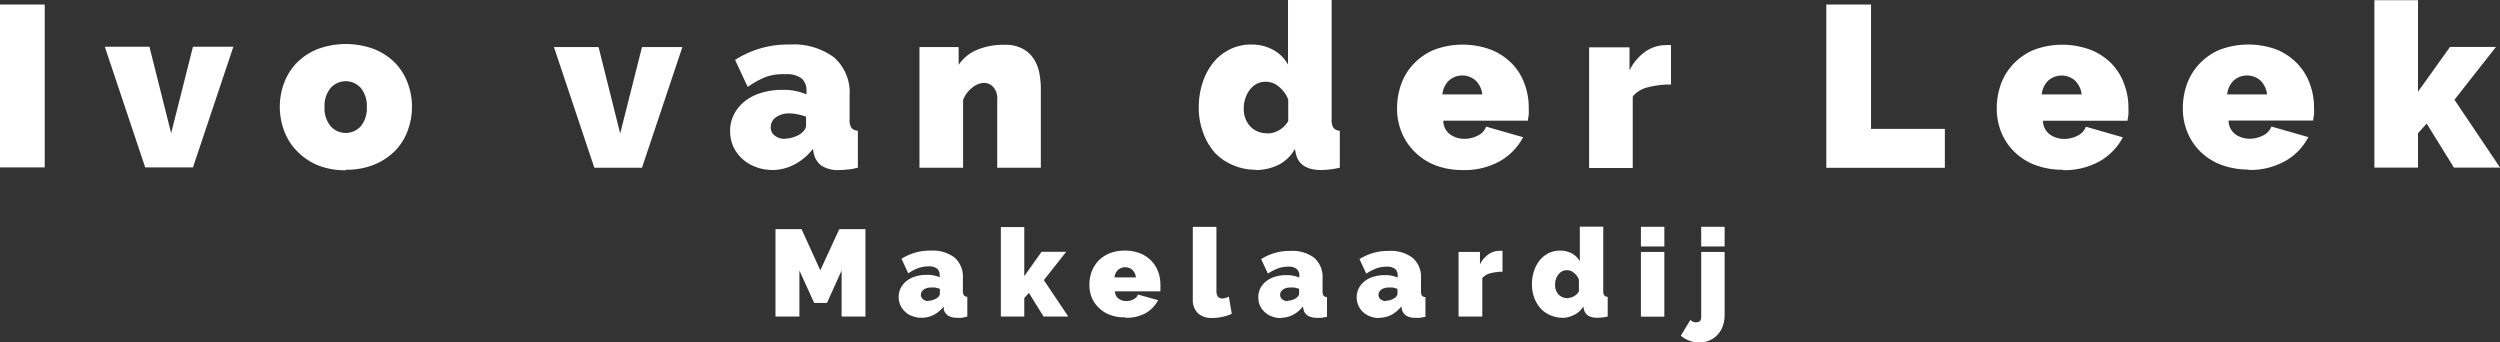
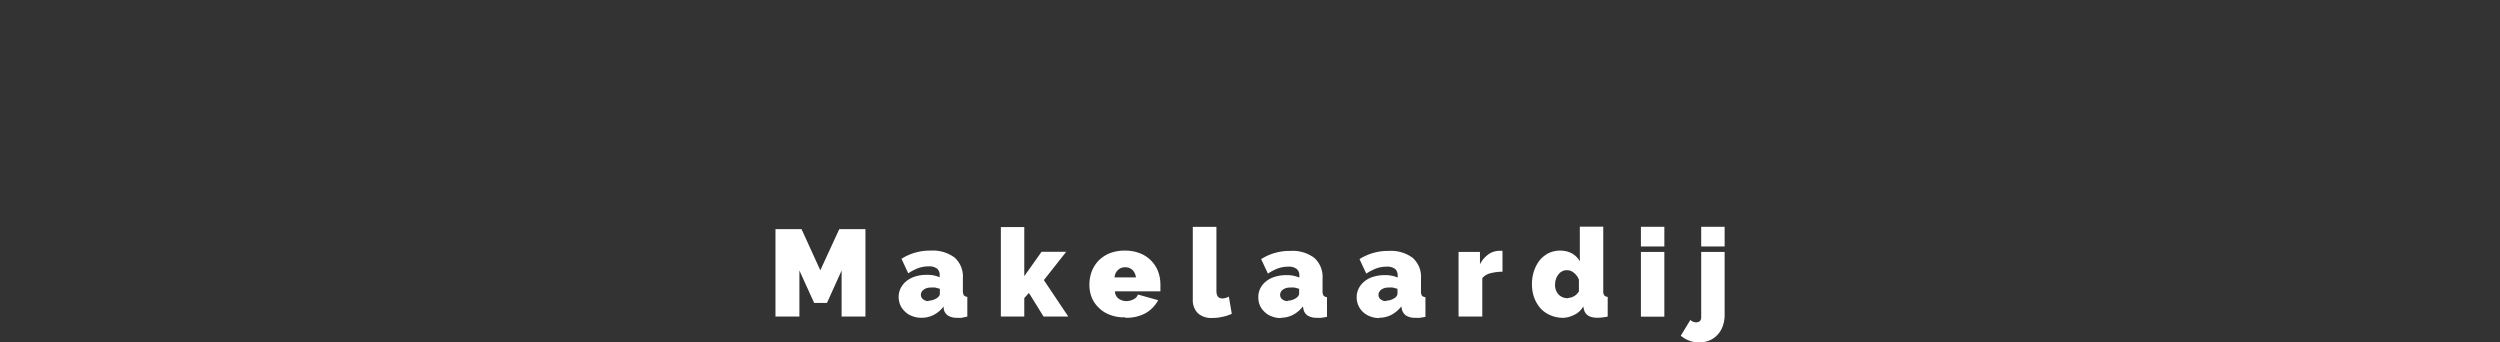
<svg xmlns="http://www.w3.org/2000/svg" id="Laag_1" data-name="Laag 1" viewBox="0 0 247.59 33.91">
  <rect x="0" y="0" width="247.59" height="33.91" fill="#333333" stroke="none" />
  <defs>
    <style>.cls-1{fill:#fff;}</style>
  </defs>
-   <path class="cls-1" d="M1.2,131.23H5.63V115.1H1.2v16.13Zm14.41,0h4.7l4-11.95h-4l-2.16,8.56L16,119.28H11.58l4,11.95Zm19.85.23a7.26,7.26,0,0,0,2.81-.51,6.14,6.14,0,0,0,2.06-1.37,5.56,5.56,0,0,0,1.25-2,6.69,6.69,0,0,0,.42-2.35,6.61,6.61,0,0,0-.42-2.35,5.69,5.69,0,0,0-1.25-2,6.12,6.12,0,0,0-2.06-1.36,8.05,8.05,0,0,0-5.64,0,6.17,6.17,0,0,0-2.05,1.36,5.84,5.84,0,0,0-1.25,2,6.84,6.84,0,0,0-.42,2.35,6.93,6.93,0,0,0,.42,2.35,5.71,5.71,0,0,0,1.25,2A6.2,6.2,0,0,0,32.63,131a7.26,7.26,0,0,0,2.83.51Zm-2.12-6.2a2.77,2.77,0,0,1,.6-1.89,2,2,0,0,1,3,0,2.81,2.81,0,0,1,.59,1.89,2.79,2.79,0,0,1-.59,1.88,2,2,0,0,1-3,0,2.74,2.74,0,0,1-.6-1.88Zm26.74,6h4.7l4-11.95h-4l-2.16,8.56-2.14-8.56H56.06l4,11.95Zm17.55.23a4.8,4.8,0,0,0,2.23-.54,5.51,5.51,0,0,0,1.84-1.55l.09.43a2,2,0,0,0,.78,1.24,3.07,3.07,0,0,0,1.76.42,6.48,6.48,0,0,0,.83-.06c.31,0,.65-.1,1-.17V127.6a.9.9,0,0,1-.64-.29,1.47,1.47,0,0,1-.18-.85v-2.32a4.65,4.65,0,0,0-1.54-3.81,6.76,6.76,0,0,0-4.41-1.27A9.69,9.69,0,0,0,74,120.58l1.25,2.68a9.24,9.24,0,0,1,1.81-1A5.29,5.29,0,0,1,79,122a2.47,2.47,0,0,1,1.58.41,1.55,1.55,0,0,1,.49,1.25V124a5.67,5.67,0,0,0-2.41-.45,6.88,6.88,0,0,0-2.08.3,4.77,4.77,0,0,0-1.62.83,4,4,0,0,0-1.07,1.3,3.53,3.53,0,0,0-.38,1.66,3.69,3.69,0,0,0,.31,1.52,3.81,3.81,0,0,0,.88,1.21,4.13,4.13,0,0,0,1.33.81,4.48,4.48,0,0,0,1.65.3Zm1.3-3.09a1.57,1.57,0,0,1-1-.32,1,1,0,0,1-.4-.82,1.2,1.2,0,0,1,.52-1,2.22,2.22,0,0,1,1.32-.38,4.35,4.35,0,0,1,.82.09,6.4,6.4,0,0,1,.84.23v.88a.8.8,0,0,1-.16.45,1.92,1.92,0,0,1-.41.39,2.57,2.57,0,0,1-.73.33,2.51,2.51,0,0,1-.79.13Zm25.35,2.86v-7.86a8.65,8.65,0,0,0-.12-1.36,4,4,0,0,0-.49-1.41,3,3,0,0,0-1.09-1.1,3.6,3.6,0,0,0-1.94-.44,6.62,6.62,0,0,0-2.71.51,4,4,0,0,0-1.79,1.48v-1.77H92.26v11.95h4.32v-6.7a2.8,2.8,0,0,1,.91-1.23,1.93,1.93,0,0,1,1.15-.47,1.24,1.24,0,0,1,.92.4,1.71,1.71,0,0,1,.4,1.28v6.72Zm21.28.23a5.19,5.19,0,0,0,2.23-.5,3.83,3.83,0,0,0,1.65-1.59l.09.43c.23,1.11,1.08,1.66,2.55,1.66a9.56,9.56,0,0,0,1.81-.23V127.6a.85.85,0,0,1-.63-.29,1.47,1.47,0,0,1-.18-.85V114.65h-4.32v6.4a3.64,3.64,0,0,0-1.49-1.47,4.35,4.35,0,0,0-2.12-.52,4.73,4.73,0,0,0-2.11.46,4.93,4.93,0,0,0-1.65,1.29,6.24,6.24,0,0,0-1.08,2,7.81,7.81,0,0,0-.39,2.45,7,7,0,0,0,.43,2.51,6,6,0,0,0,1.16,2A5.3,5.3,0,0,0,123.3,131a5.6,5.6,0,0,0,2.26.46Zm1.18-3.64a2.26,2.26,0,0,1-1.72-.68,2.53,2.53,0,0,1-.64-1.82,2.88,2.88,0,0,1,.17-1,2.81,2.81,0,0,1,.45-.84,2.18,2.18,0,0,1,.68-.57,2,2,0,0,1,2.17.29,3,3,0,0,1,.93,1.28v2.13a2.46,2.46,0,0,1-2,1.23Zm19.35,3.64a7.13,7.13,0,0,0,3.71-.91,5.84,5.84,0,0,0,2.24-2.34l-3.66-1.05a1.56,1.56,0,0,1-.83.89,2.87,2.87,0,0,1-1.33.32,2.48,2.48,0,0,1-1.38-.42,1.68,1.68,0,0,1-.7-1.38h8.38c0-.18.06-.39.08-.62s0-.47,0-.69a6.61,6.61,0,0,0-.42-2.35,5.55,5.55,0,0,0-1.25-2,6.07,6.07,0,0,0-2.05-1.36,8.08,8.08,0,0,0-5.65,0,5.91,5.91,0,0,0-2,1.37,5.63,5.63,0,0,0-1.25,2,7.14,7.14,0,0,0-.42,2.46,6.13,6.13,0,0,0,.43,2.29,5.76,5.76,0,0,0,1.26,1.93A6,6,0,0,0,143.3,131a7.59,7.59,0,0,0,2.79.49ZM148,124h-3.95a2.2,2.2,0,0,1,.63-1.36,2,2,0,0,1,2.68,0A2.26,2.26,0,0,1,148,124Zm18.69-1v-3.88a3.22,3.22,0,0,0-.54,0,3.54,3.54,0,0,0-2,.64,4.93,4.93,0,0,0-1.57,1.86v-2.28h-4v11.95h4.32v-7.09a2.77,2.77,0,0,1,1.52-.91,8.89,8.89,0,0,1,2.27-.27Zm15.38,8.27h11.74v-3.86H186.5V115.1h-4.43v16.13Zm23.41.23a7.17,7.17,0,0,0,3.72-.91,5.91,5.91,0,0,0,2.24-2.34l-3.66-1.05a1.6,1.6,0,0,1-.83.89,2.93,2.93,0,0,1-1.33.32,2.44,2.44,0,0,1-1.38-.42,1.68,1.68,0,0,1-.71-1.38h8.38c0-.18.06-.39.08-.62s0-.47,0-.69a6.4,6.4,0,0,0-.43-2.35,5.53,5.53,0,0,0-1.24-2,6,6,0,0,0-2.06-1.36,8.05,8.05,0,0,0-5.64,0,6,6,0,0,0-2,1.37,5.77,5.77,0,0,0-1.25,2,7.14,7.14,0,0,0-.42,2.46,6.34,6.34,0,0,0,.43,2.29,5.79,5.79,0,0,0,1.27,1.93,5.91,5.91,0,0,0,2.05,1.33,7.62,7.62,0,0,0,2.79.49ZM207.4,124h-4a2.26,2.26,0,0,1,.64-1.36,2,2,0,0,1,2.67,0,2.27,2.27,0,0,1,.65,1.36Zm16.46,7.48a7.11,7.11,0,0,0,3.71-.91,5.77,5.77,0,0,0,2.24-2.34l-3.66-1.05a1.6,1.6,0,0,1-.83.89,2.89,2.89,0,0,1-1.32.32,2.45,2.45,0,0,1-1.39-.42,1.68,1.68,0,0,1-.7-1.38h8.38c0-.18.05-.39.08-.62s0-.47,0-.69a6.61,6.61,0,0,0-.42-2.35,5.69,5.69,0,0,0-1.25-2,6.07,6.07,0,0,0-2-1.36,8.08,8.08,0,0,0-5.65,0,5.91,5.91,0,0,0-2,1.37,5.77,5.77,0,0,0-1.25,2,7.14,7.14,0,0,0-.42,2.46,6.13,6.13,0,0,0,.43,2.29,5.76,5.76,0,0,0,1.26,1.93,6,6,0,0,0,2.05,1.33,7.64,7.64,0,0,0,2.8.49Zm1.91-7.48h-4a2.2,2.2,0,0,1,.63-1.36,2,2,0,0,1,2.68,0,2.26,2.26,0,0,1,.64,1.36Zm18.46,7.25h4.57l-4.52-6.72,4.11-5.23h-4.55l-3.17,4.43v-9.06h-4.32v16.58h4.32v-3.41l.86-.95,2.7,4.36" transform="translate(-1.2 -114.65)" />
  <path class="cls-1" d="M84.53,146h2.38v-8.66H84.32l-1.88,4.08-1.86-4.08H78V146h2.37v-4.56l1.46,3.21h1.27l1.45-3.21V146Zm7.94.12a2.57,2.57,0,0,0,1.19-.28,3,3,0,0,0,1-.84l0,.23a1,1,0,0,0,.42.67,1.65,1.65,0,0,0,.94.22,2.48,2.48,0,0,0,.45,0L97,146v-1.95a.52.52,0,0,1-.34-.15.85.85,0,0,1-.1-.46v-1.24a2.51,2.51,0,0,0-.83-2.05,3.59,3.59,0,0,0-2.36-.68,5.22,5.22,0,0,0-2.89.81l.67,1.44a4.88,4.88,0,0,1,1-.52,3,3,0,0,1,1-.17,1.28,1.28,0,0,1,.85.22.8.8,0,0,1,.26.67v.19a3,3,0,0,0-1.29-.24,3.65,3.65,0,0,0-1.12.16,2.57,2.57,0,0,0-.87.45,2.11,2.11,0,0,0-.57.69,1.91,1.91,0,0,0-.21.89,2,2,0,0,0,.17.82,1.93,1.93,0,0,0,.48.65,1.88,1.88,0,0,0,.71.43,2.35,2.35,0,0,0,.89.16Zm.69-1.65a.8.8,0,0,1-.54-.18.54.54,0,0,1-.22-.43.63.63,0,0,1,.29-.53,1.14,1.14,0,0,1,.7-.2,2.39,2.39,0,0,1,.44,0l.45.12v.48a.38.38,0,0,1-.08.24,1.11,1.11,0,0,1-.22.21,2.32,2.32,0,0,1-.39.18,1.68,1.68,0,0,1-.43.07ZM104.55,146H107l-2.42-3.61,2.21-2.8h-2.44L102.64,142v-4.86h-2.32V146h2.32v-1.83l.46-.51,1.45,2.34Zm8.15.12a3.9,3.9,0,0,0,2-.48,3.29,3.29,0,0,0,1.2-1.26l-2-.56a.84.84,0,0,1-.44.47,1.5,1.5,0,0,1-.71.18,1.35,1.35,0,0,1-.75-.23.92.92,0,0,1-.38-.74h4.5a3,3,0,0,0,0-.33,2.53,2.53,0,0,0,0-.38,3.6,3.6,0,0,0-.23-1.26,3,3,0,0,0-.68-1.06,3.07,3.07,0,0,0-1.1-.73,3.91,3.91,0,0,0-1.51-.27,4,4,0,0,0-1.52.27,3.28,3.28,0,0,0-1.1.74,3.33,3.33,0,0,0-.67,1.08,3.85,3.85,0,0,0-.22,1.32,3.4,3.4,0,0,0,.23,1.23,3,3,0,0,0,.68,1,3,3,0,0,0,1.1.71,3.93,3.93,0,0,0,1.5.26Zm1-4h-2.12a1.12,1.12,0,0,1,.34-.73,1,1,0,0,1,.72-.27,1,1,0,0,1,.72.27,1.28,1.28,0,0,1,.34.73Zm5.63-5v7.17a1.84,1.84,0,0,0,.5,1.38,2,2,0,0,0,1.43.47,4.39,4.39,0,0,0,1-.11,4.23,4.23,0,0,0,.93-.3l-.29-1.71a.9.9,0,0,1-.32.13.94.94,0,0,1-.31.06c-.4,0-.6-.25-.6-.74v-6.35Zm8.71,9a2.57,2.57,0,0,0,1.19-.28,2.93,2.93,0,0,0,1-.84l.05.23a1,1,0,0,0,.42.67,1.67,1.67,0,0,0,.95.22,2.38,2.38,0,0,0,.44,0l.53-.09v-1.95a.52.52,0,0,1-.34-.15.85.85,0,0,1-.1-.46v-1.24a2.51,2.51,0,0,0-.83-2.05,3.59,3.59,0,0,0-2.36-.68,5.24,5.24,0,0,0-2.89.81l.67,1.44a4.68,4.68,0,0,1,1-.52,2.93,2.93,0,0,1,1-.17,1.26,1.26,0,0,1,.84.22.8.8,0,0,1,.27.67v.19a3.08,3.08,0,0,0-1.3-.24,3.7,3.7,0,0,0-1.12.16,2.57,2.57,0,0,0-.87.45,2.11,2.11,0,0,0-.57.69,1.91,1.91,0,0,0-.2.89,2,2,0,0,0,.16.82,1.93,1.93,0,0,0,.48.65,1.88,1.88,0,0,0,.71.43,2.35,2.35,0,0,0,.89.16Zm.69-1.65a.8.8,0,0,1-.54-.18.53.53,0,0,1-.21-.43.62.62,0,0,1,.28-.53,1.15,1.15,0,0,1,.71-.2,2.55,2.55,0,0,1,.44,0l.45.12v.48a.4.4,0,0,1-.09.24,1.11,1.11,0,0,1-.22.21,1.76,1.76,0,0,1-.39.18,1.68,1.68,0,0,1-.43.07Zm9.05,1.65a2.61,2.61,0,0,0,1.2-.28,3.13,3.13,0,0,0,1-.84l.05.23a1,1,0,0,0,.42.67,1.63,1.63,0,0,0,.94.22,2.48,2.48,0,0,0,.45,0l.53-.09v-1.95a.54.54,0,0,1-.35-.15.86.86,0,0,1-.09-.46v-1.24a2.51,2.51,0,0,0-.83-2.05,3.62,3.62,0,0,0-2.37-.68,5.27,5.27,0,0,0-2.89.81l.67,1.44a5.23,5.23,0,0,1,1-.52,3,3,0,0,1,1-.17,1.31,1.31,0,0,1,.85.22.83.83,0,0,1,.26.67v.19a3,3,0,0,0-1.29-.24,3.61,3.61,0,0,0-1.12.16,2.4,2.4,0,0,0-.87.45,2.11,2.11,0,0,0-.57.69,1.91,1.91,0,0,0-.21.89,2,2,0,0,0,.17.82,1.9,1.9,0,0,0,.47.65,2,2,0,0,0,.71.43,2.42,2.42,0,0,0,.89.16Zm.7-1.65a.85.85,0,0,1-.55-.18.53.53,0,0,1-.21-.43.65.65,0,0,1,.28-.53,1.17,1.17,0,0,1,.71-.2,2.39,2.39,0,0,1,.44,0l.45.12v.48a.46.46,0,0,1-.08.24,1.11,1.11,0,0,1-.22.21,2.32,2.32,0,0,1-.39.18,1.68,1.68,0,0,1-.43.07ZM150,141.57v-2.08h-.29a1.9,1.9,0,0,0-1.09.34,2.65,2.65,0,0,0-.85,1V139.6h-2.12V146H148v-3.8a1.47,1.47,0,0,1,.82-.49,4.63,4.63,0,0,1,1.22-.15Zm5.85,4.56a2.56,2.56,0,0,0,1.19-.27A2,2,0,0,0,158,145l.05.23c.12.6.57.89,1.37.89a5.16,5.16,0,0,0,1-.12v-1.95a.49.49,0,0,1-.34-.15.76.76,0,0,1-.1-.46v-6.34h-2.32v3.44a1.93,1.93,0,0,0-.8-.8,2.4,2.4,0,0,0-1.14-.27,2.63,2.63,0,0,0-1.13.24,2.74,2.74,0,0,0-.89.7,3.53,3.53,0,0,0-.57,1.05,4.06,4.06,0,0,0-.21,1.32,3.9,3.9,0,0,0,.22,1.35,3.47,3.47,0,0,0,.63,1.06,2.74,2.74,0,0,0,1,.69,3,3,0,0,0,1.22.24Zm.63-1.95a1.21,1.21,0,0,1-.92-.36,1.34,1.34,0,0,1-.35-1,1.67,1.67,0,0,1,.09-.55,1.41,1.41,0,0,1,.25-.45,1,1,0,0,1,.36-.3.93.93,0,0,1,.47-.11,1,1,0,0,1,.69.26,1.47,1.47,0,0,1,.5.69v1.14a1.31,1.31,0,0,1-1.09.66Zm7.23,1.83h2.32V139.6h-2.32V146Zm0-6.95h2.32v-1.95h-2.32v1.95Zm5.78,9.5a2.53,2.53,0,0,0,1-.19,2.27,2.27,0,0,0,.8-.56,2.38,2.38,0,0,0,.52-.85,3.21,3.21,0,0,0,.19-1.1V139.6h-2.32v6.45c0,.35-.17.52-.49.52a.75.75,0,0,1-.58-.24l-.95,1.57a3,3,0,0,0,.84.49,2.73,2.73,0,0,0,1,.17Zm.2-9.5H172v-1.95h-2.32v1.95" transform="translate(-1.2 -114.65)" />
</svg>